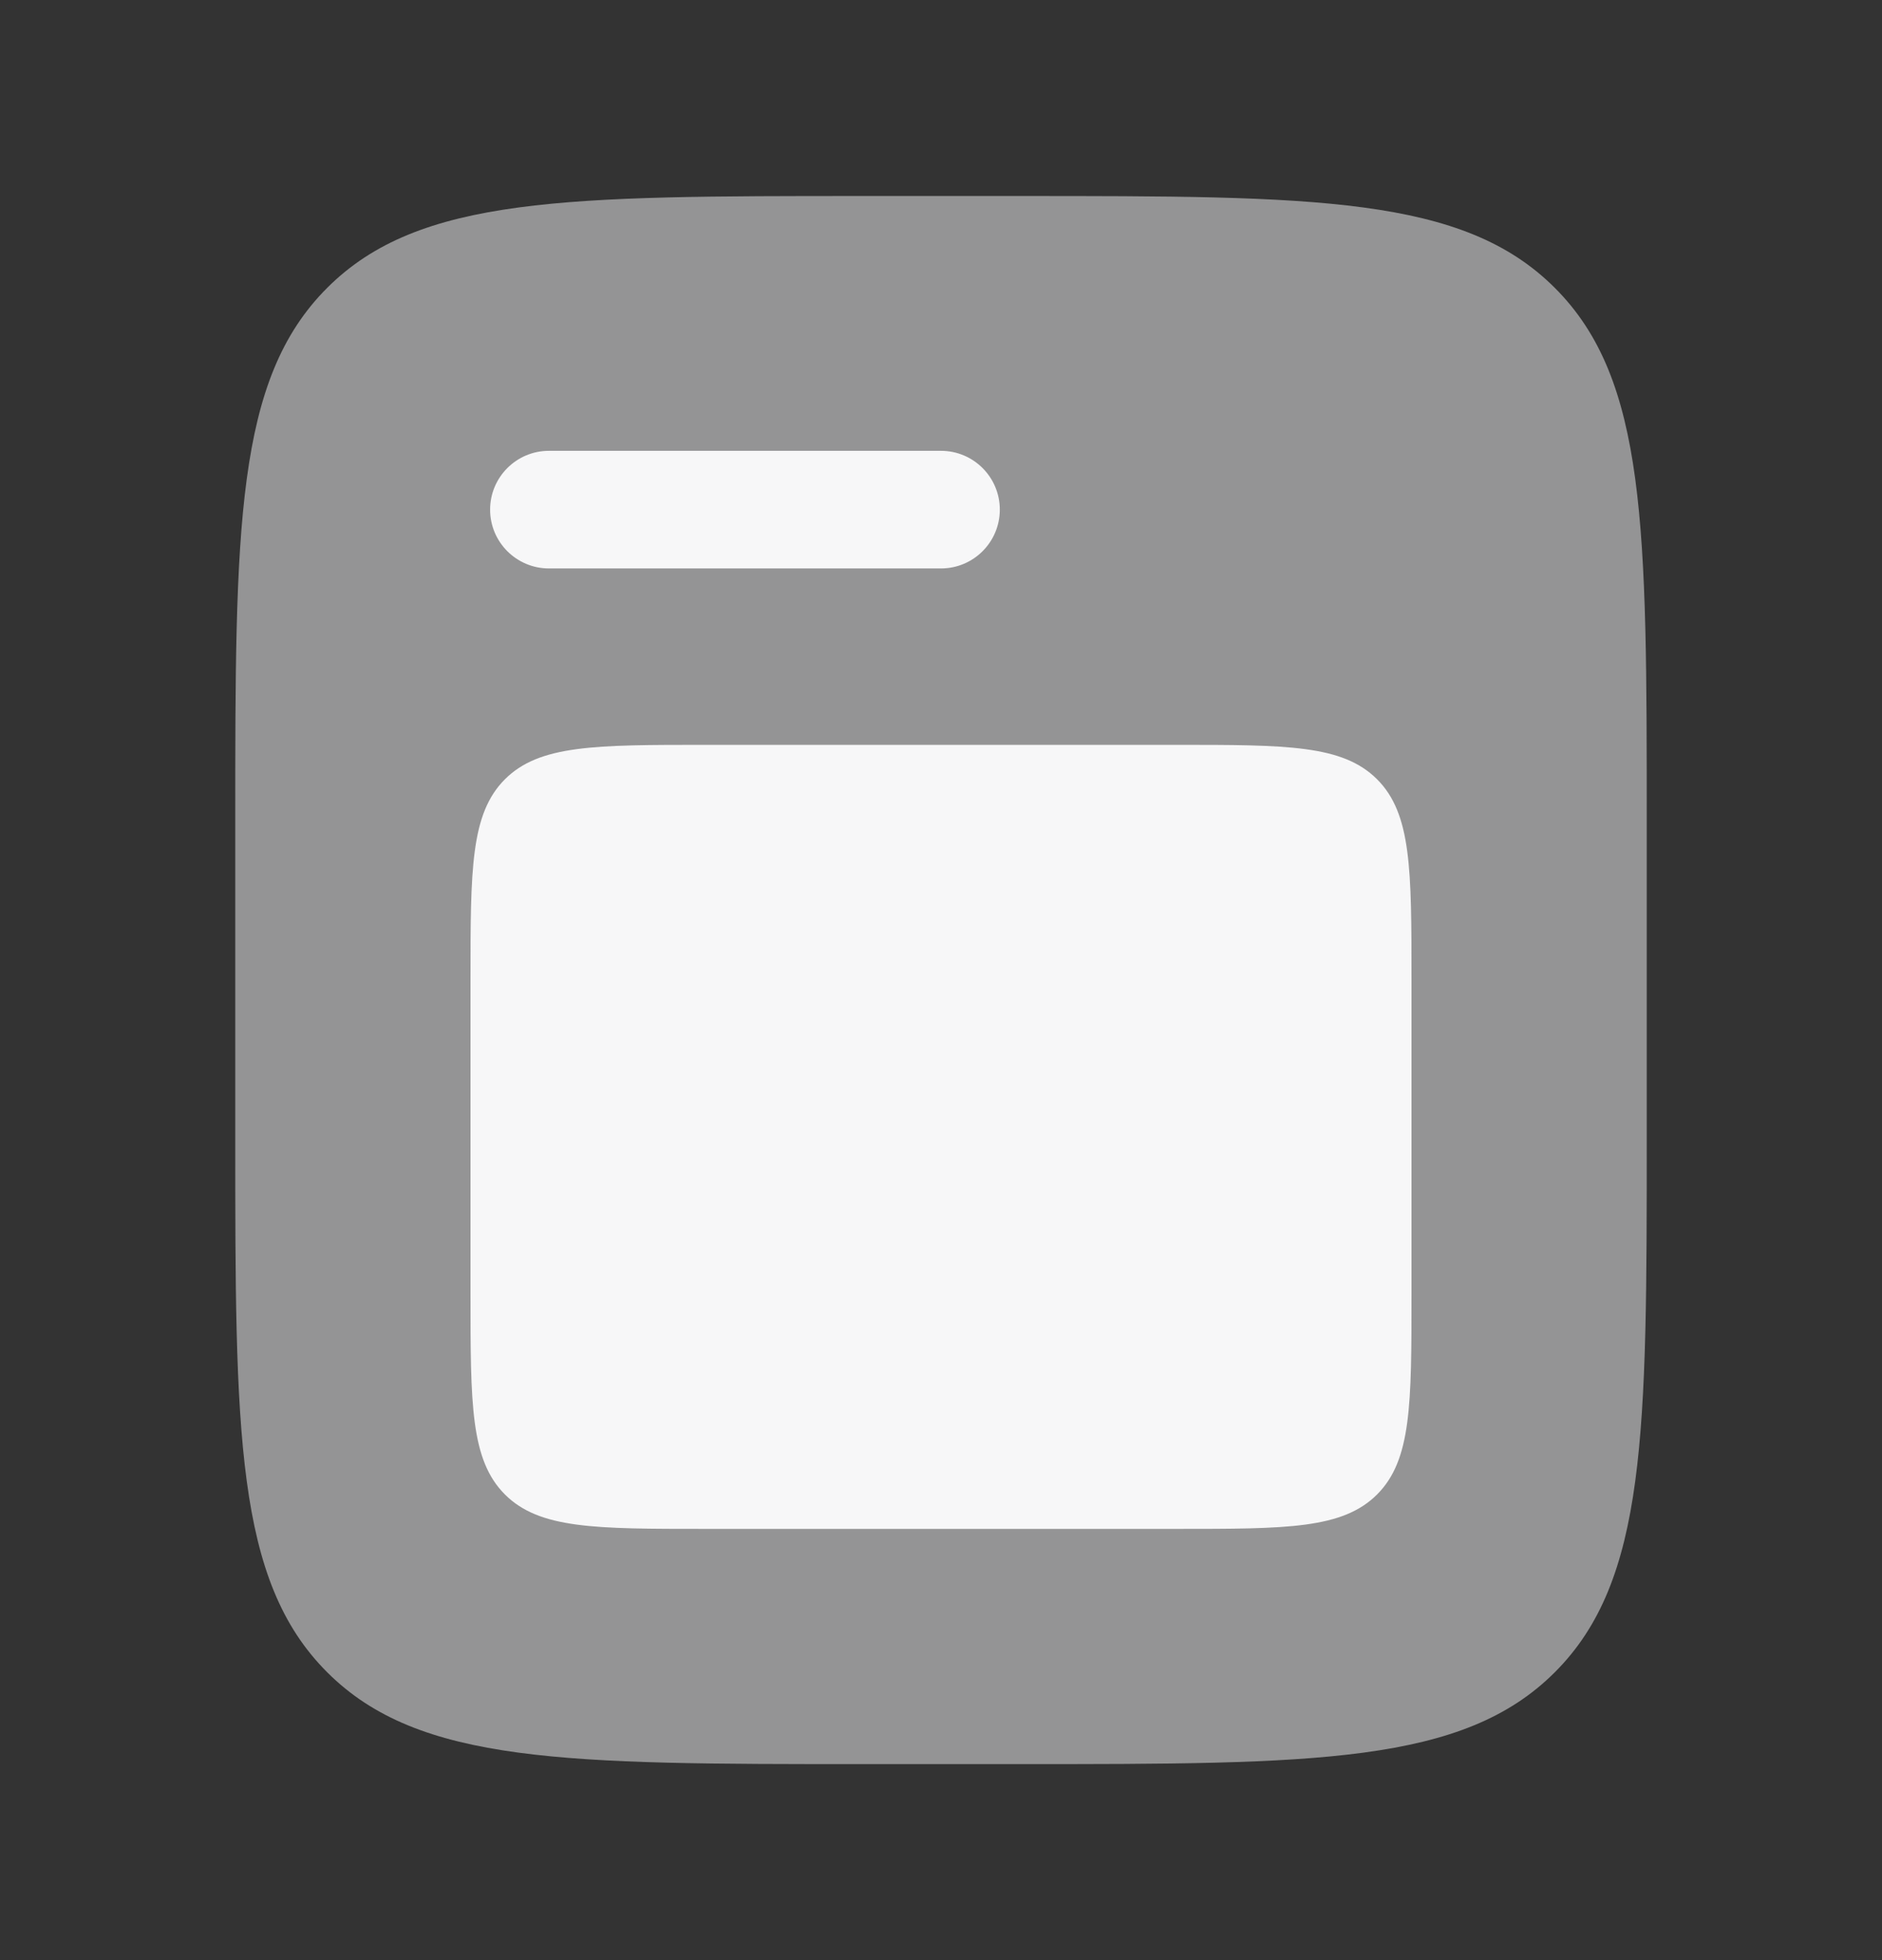
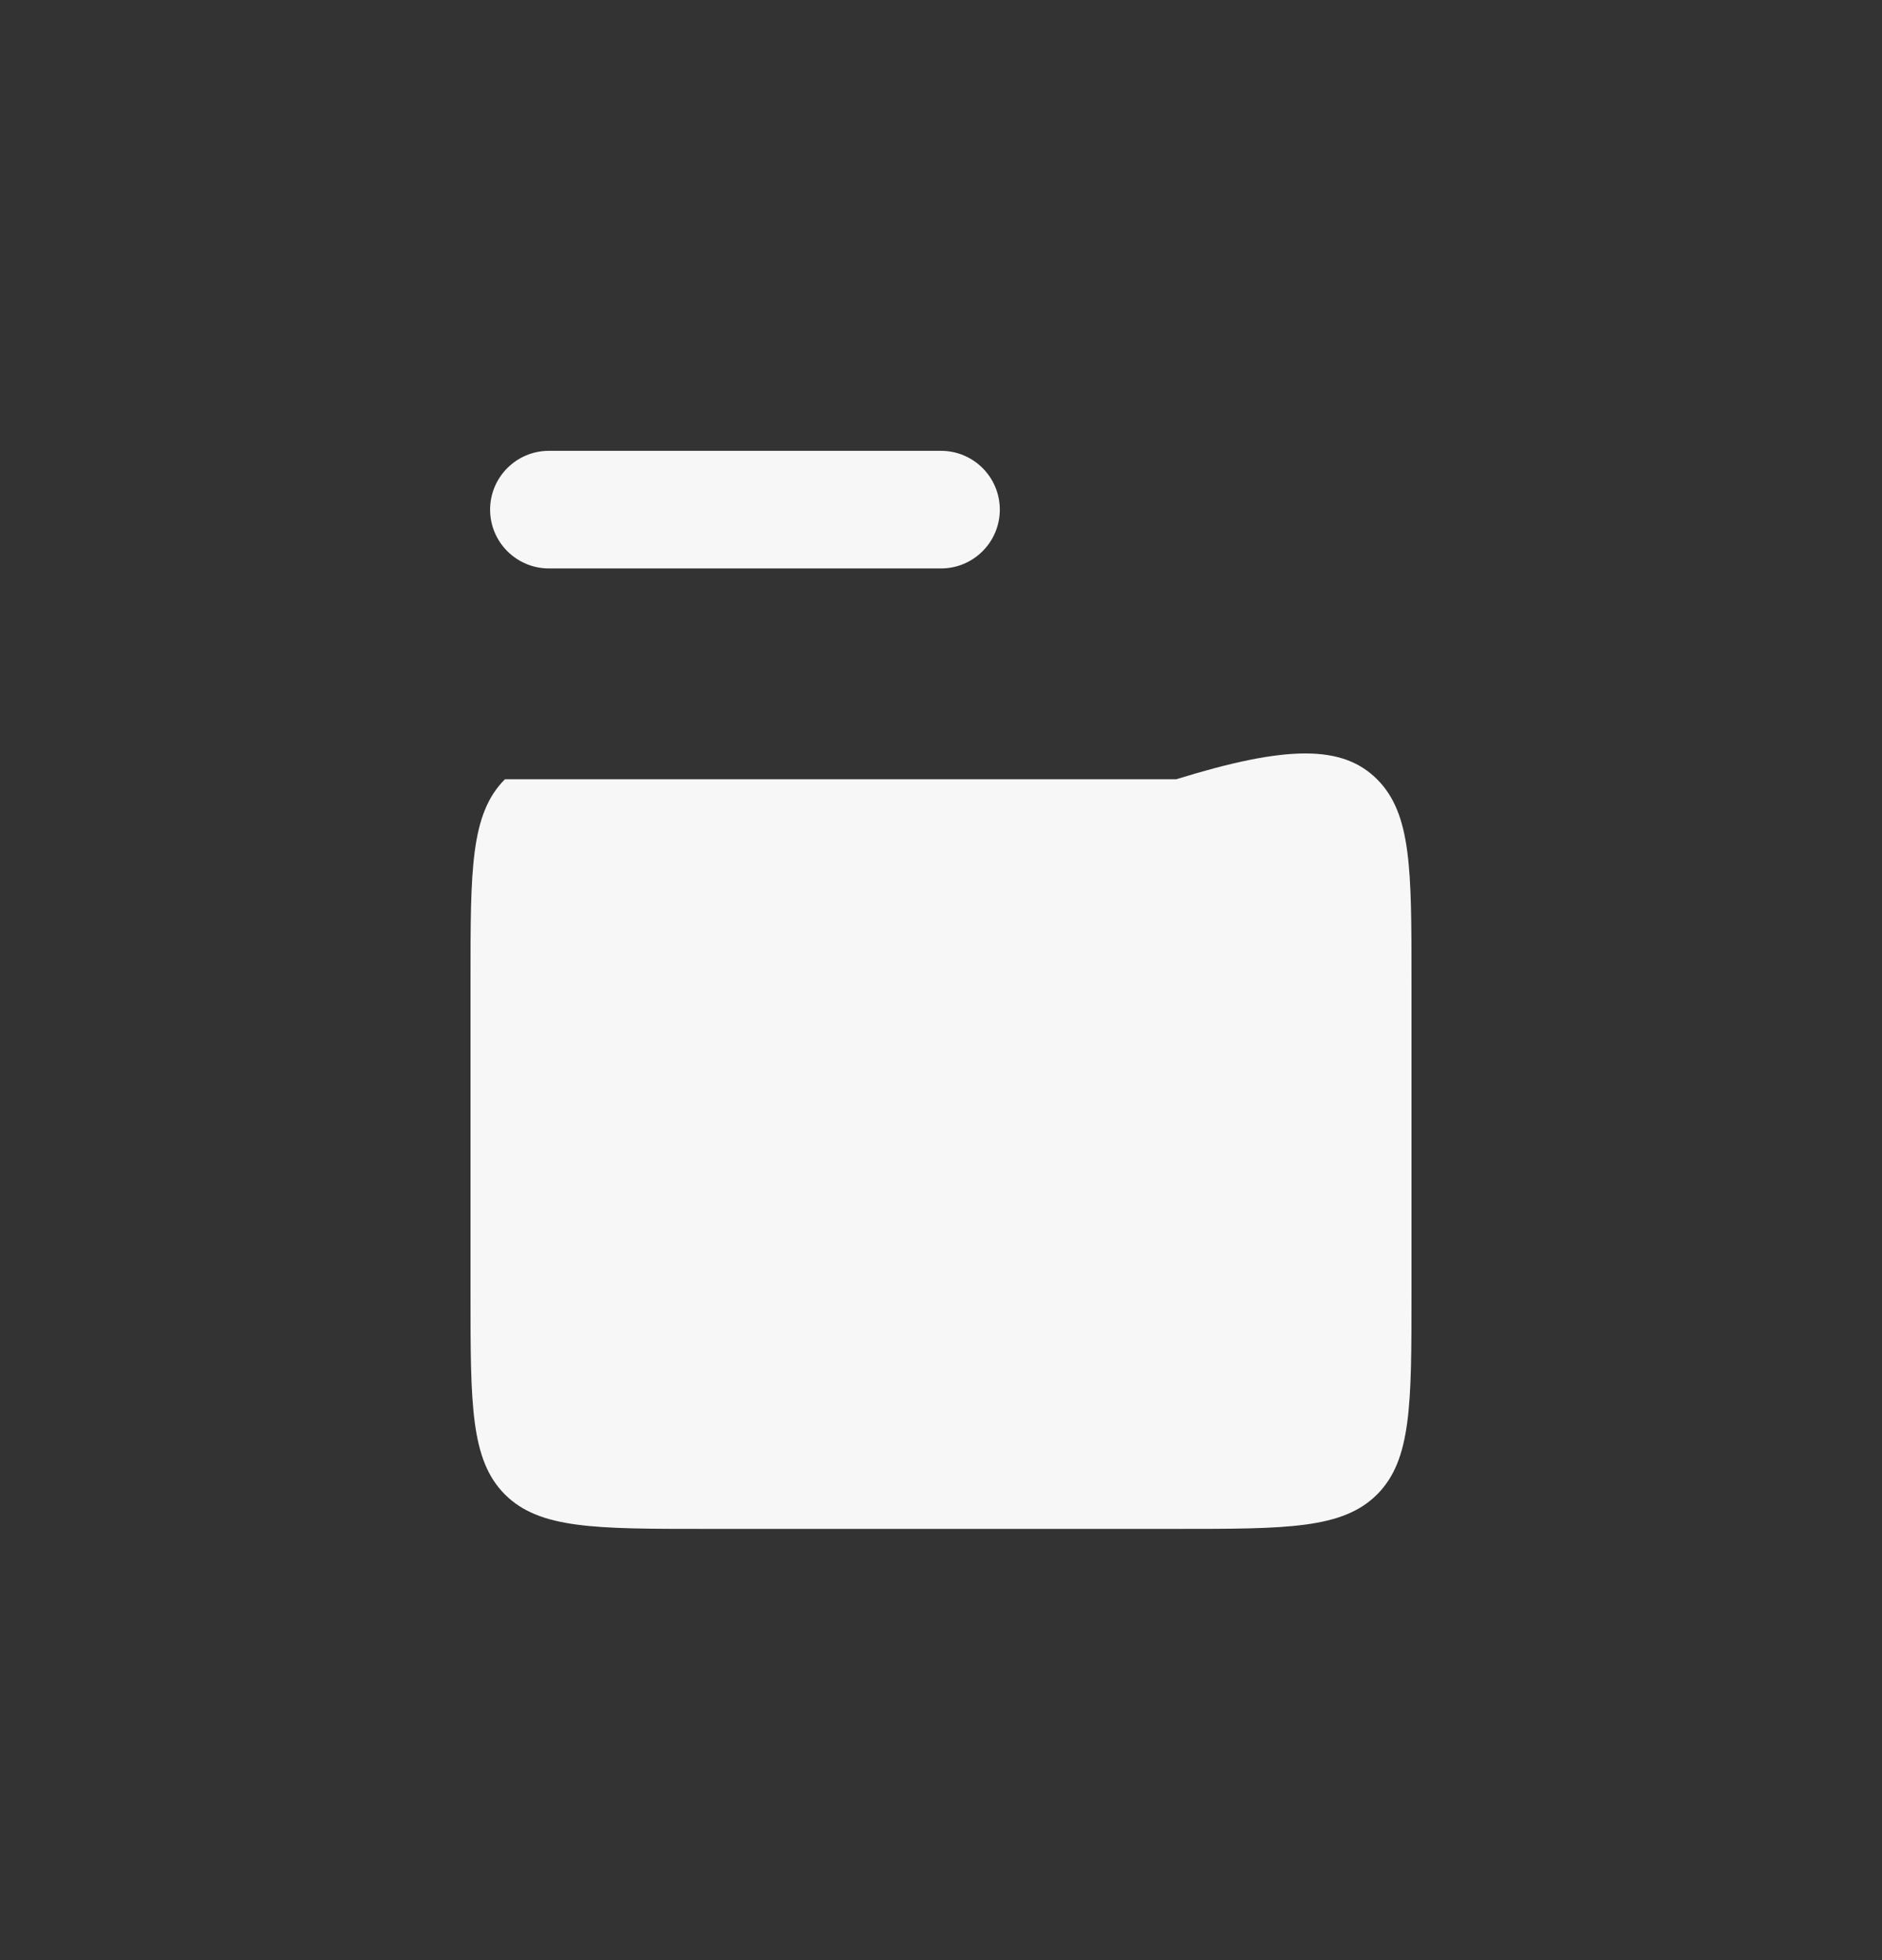
<svg xmlns="http://www.w3.org/2000/svg" width="24" height="25" viewBox="0 0 24 25" fill="none">
  <rect x="0" y="0" width="24" height="25" fill="#333333" stroke="none" />
-   <path opacity="0.5" d="M4.172 3.672C3 4.843 3 6.729 3 10.5V14.5C3 18.271 3 20.157 4.172 21.328C5.343 22.5 7.229 22.5 11 22.5H13C16.771 22.5 18.657 22.5 19.828 21.328C21 20.157 21 18.271 21 14.5V10.5C21 6.729 21 4.843 19.828 3.672C18.657 2.5 16.771 2.5 13 2.5H11C7.229 2.5 5.343 2.5 4.172 3.672Z" fill="#F7F7F8" />
-   <path d="M6 12.5C6 11.086 6 10.379 6.439 9.939C6.879 9.5 7.586 9.5 9 9.5H15C16.414 9.5 17.121 9.5 17.561 9.939C18 10.379 18 11.086 18 12.5V16.5C18 17.914 18 18.621 17.561 19.061C17.121 19.5 16.414 19.5 15 19.5H9C7.586 19.5 6.879 19.5 6.439 19.061C6 18.621 6 17.914 6 16.5V12.5Z" fill="#F7F7F8" />
+   <path d="M6 12.5C6 11.086 6 10.379 6.439 9.939H15C16.414 9.5 17.121 9.5 17.561 9.939C18 10.379 18 11.086 18 12.5V16.5C18 17.914 18 18.621 17.561 19.061C17.121 19.5 16.414 19.5 15 19.5H9C7.586 19.5 6.879 19.5 6.439 19.061C6 18.621 6 17.914 6 16.5V12.5Z" fill="#F7F7F8" />
  <path d="M7 5.75C6.586 5.75 6.25 6.086 6.25 6.5C6.25 6.914 6.586 7.25 7 7.25H12C12.414 7.25 12.75 6.914 12.75 6.5C12.75 6.086 12.414 5.75 12 5.75H7Z" fill="#F7F7F8" />
</svg>